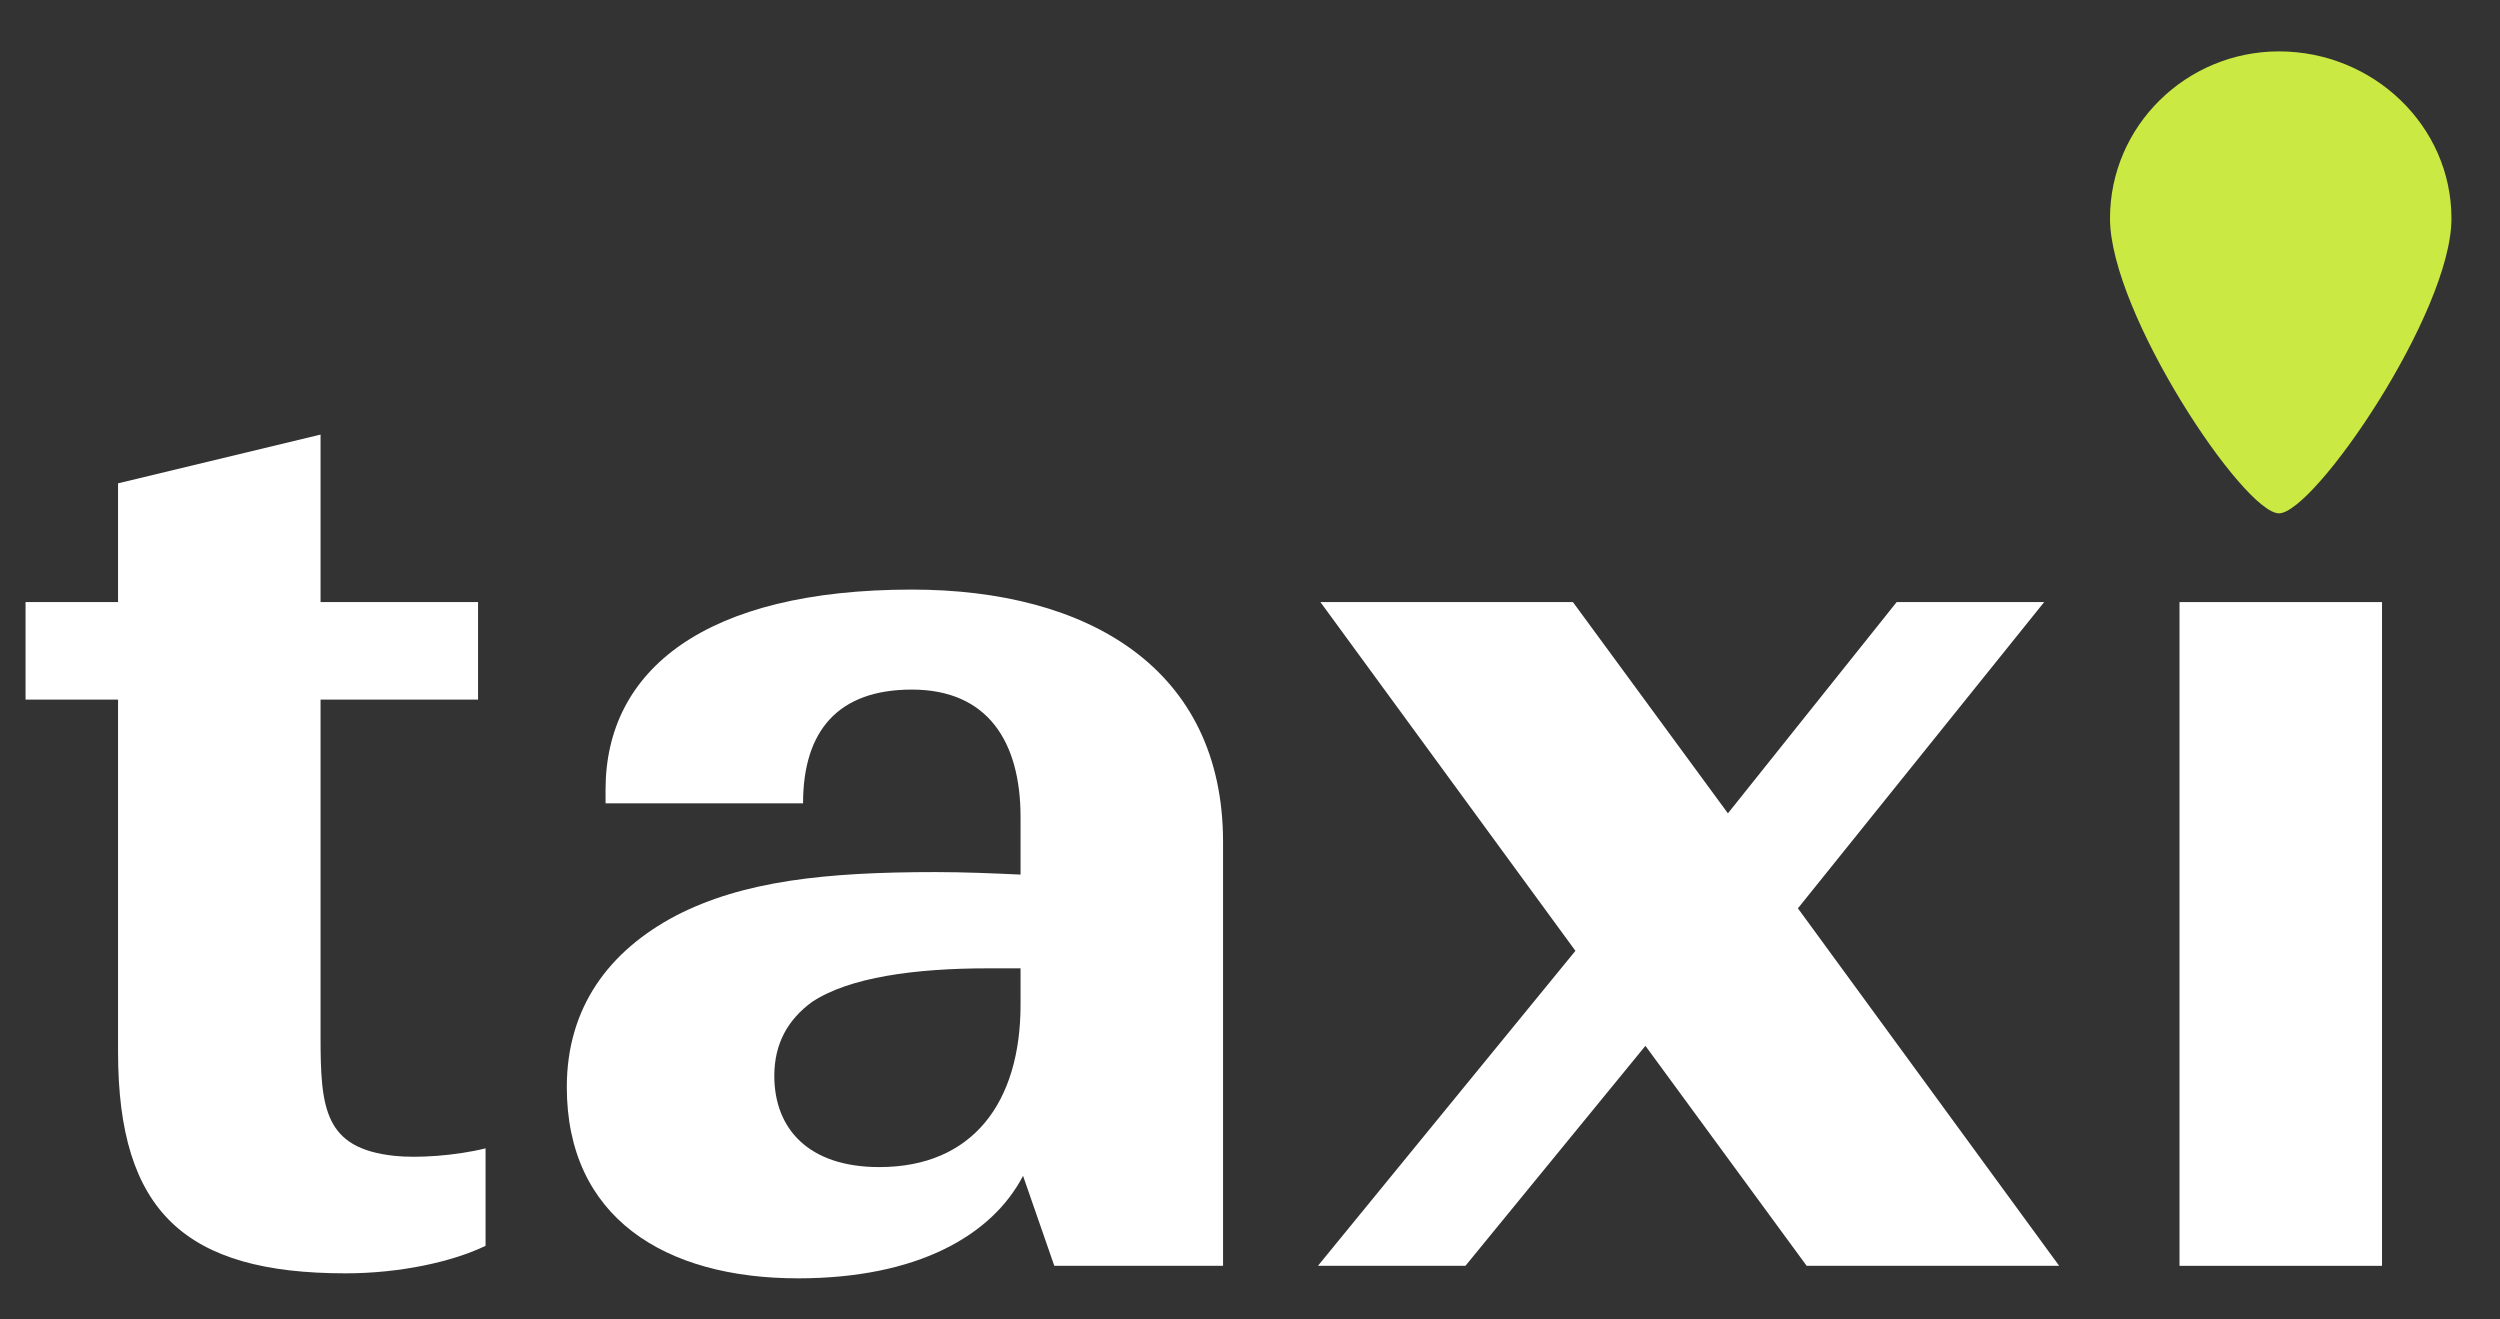
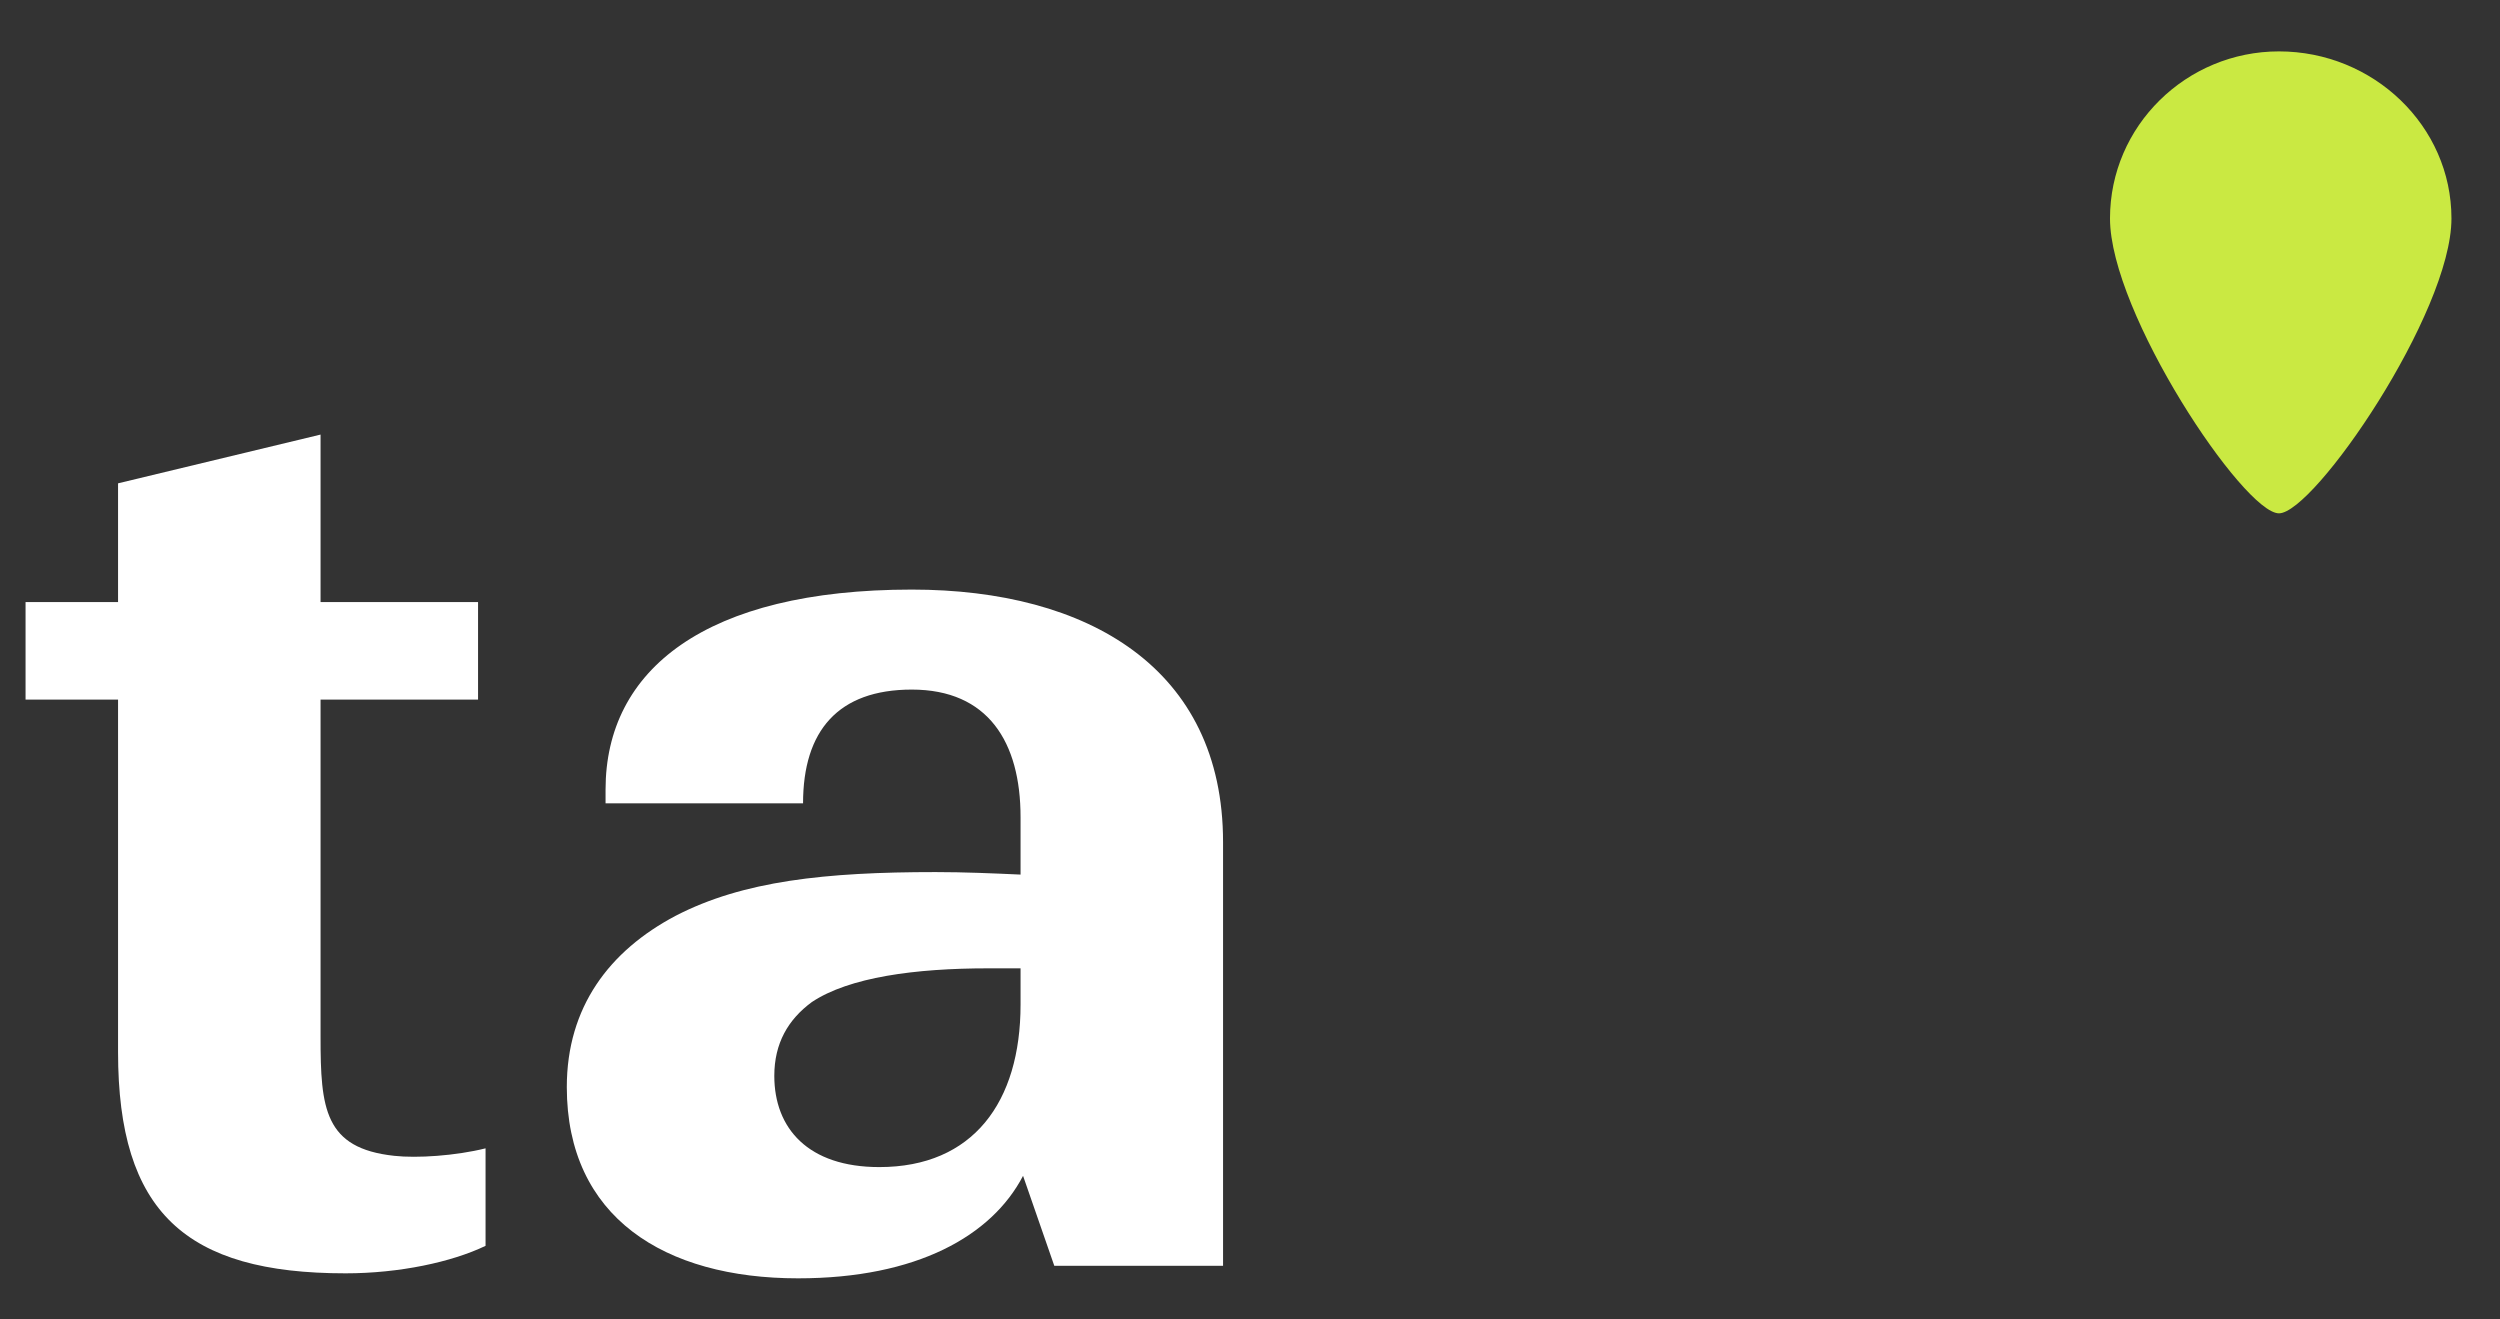
<svg xmlns="http://www.w3.org/2000/svg" width="36" height="19" viewBox="0 0 36 19" fill="none">
  <rect x="0" y="0" width="36" height="19" fill="#333333" stroke="none" />
-   <path d="M31.385 18.228V8.67H34.301V18.228H31.385Z" fill="white" />
  <path d="M32.817 7.392C33.323 7.392 35.301 4.506 35.301 3.146C35.301 1.813 34.176 0.74 32.817 0.74C31.483 0.74 30.384 1.813 30.384 3.146C30.384 4.506 32.31 7.392 32.817 7.392Z" fill="#CAE942" />
-   <path d="M26.016 18.228L23.694 15.06L21.102 18.228H18.978L22.686 13.692L19.014 8.67H22.65L24.882 11.712L27.312 8.67H29.436L25.89 13.08L29.652 18.228H26.016Z" fill="white" />
  <path d="M15.182 18.228L14.732 16.932C14.282 17.796 13.202 18.408 11.492 18.408C9.566 18.408 8.162 17.526 8.162 15.654C8.162 14.502 8.774 13.692 9.728 13.188C10.7 12.684 11.888 12.558 13.472 12.558C13.886 12.558 14.3 12.576 14.696 12.594V11.766C14.696 10.686 14.228 9.93 13.13 9.93C12.068 9.93 11.564 10.524 11.564 11.568H8.72V11.37C8.72 9.642 10.16 8.49 13.13 8.49C15.668 8.49 17.612 9.624 17.612 12.126V18.228H15.182ZM11.15 15.492C11.15 16.248 11.636 16.806 12.662 16.806C14.012 16.806 14.696 15.87 14.696 14.466V13.944H14.228C13.184 13.944 12.23 14.07 11.69 14.43C11.348 14.682 11.15 15.024 11.15 15.492Z" fill="white" />
  <path d="M6.992 17.94C6.506 18.174 5.75 18.336 4.976 18.336C2.672 18.336 1.7 17.454 1.7 15.15V10.074H0.368V8.67H1.7V6.96L4.616 6.258V8.67H6.884V10.074H4.616V14.934C4.616 15.96 4.67 16.536 5.678 16.644C6.002 16.68 6.56 16.644 6.992 16.536V17.94Z" fill="white" />
</svg>